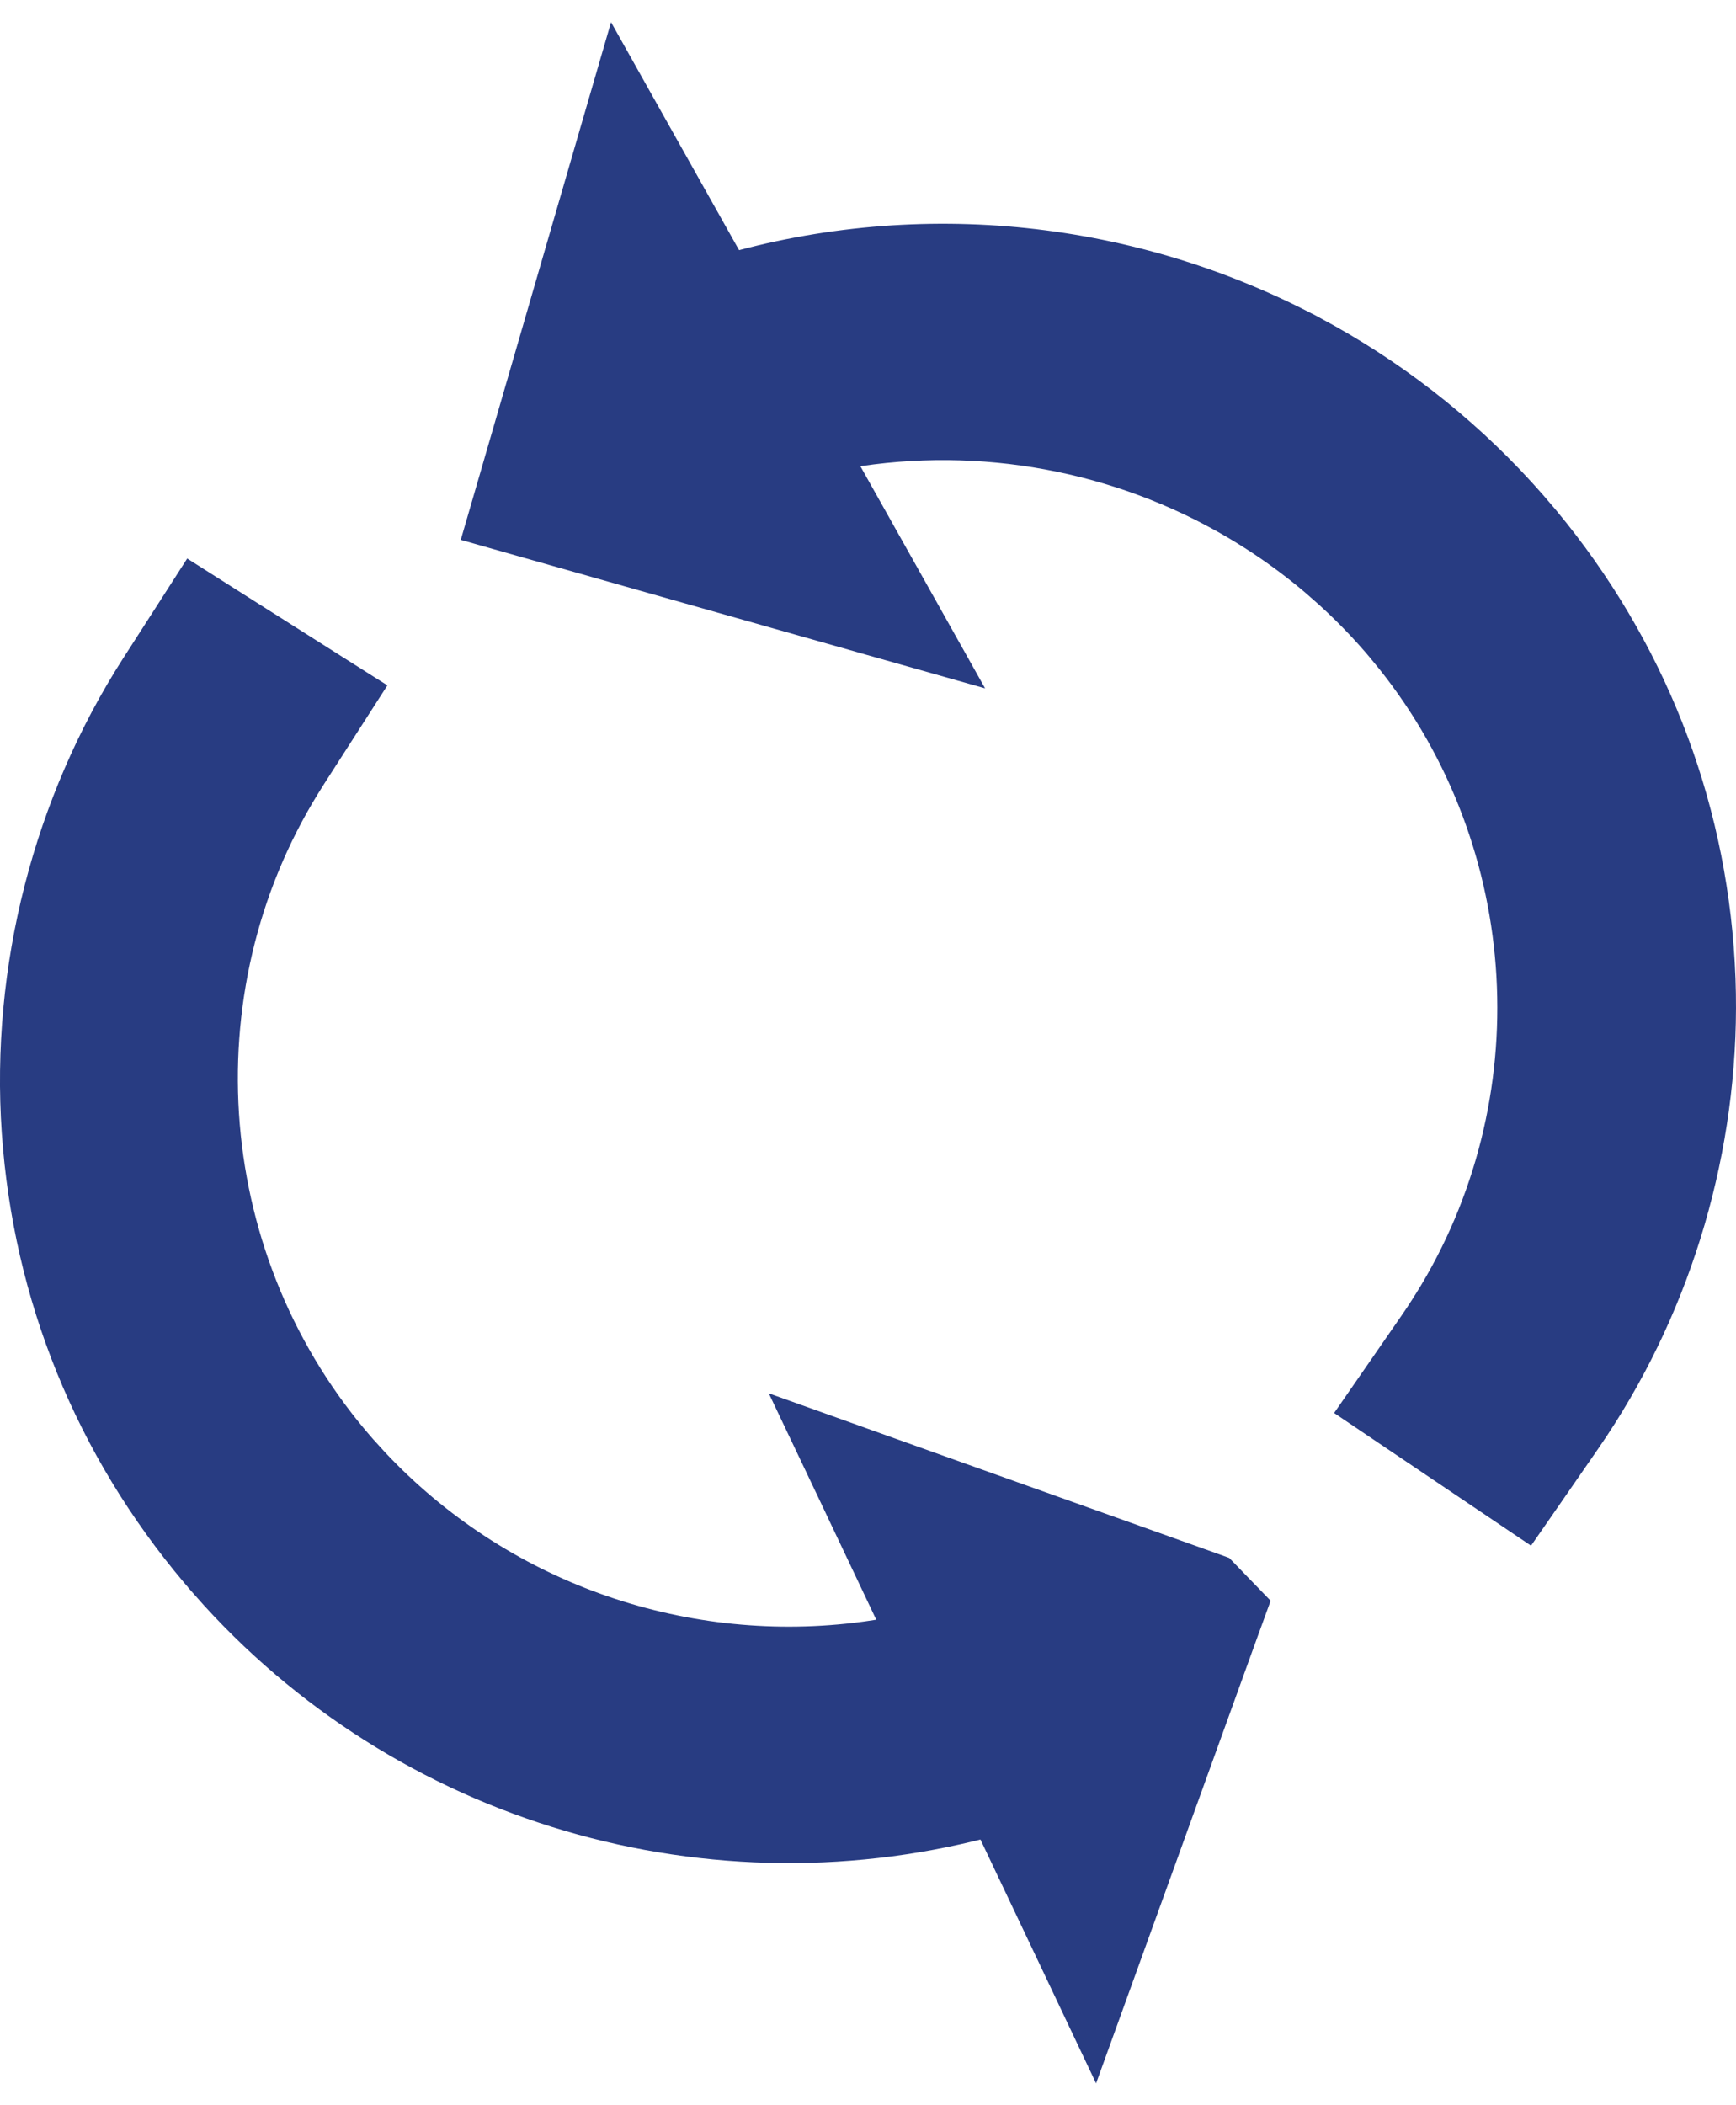
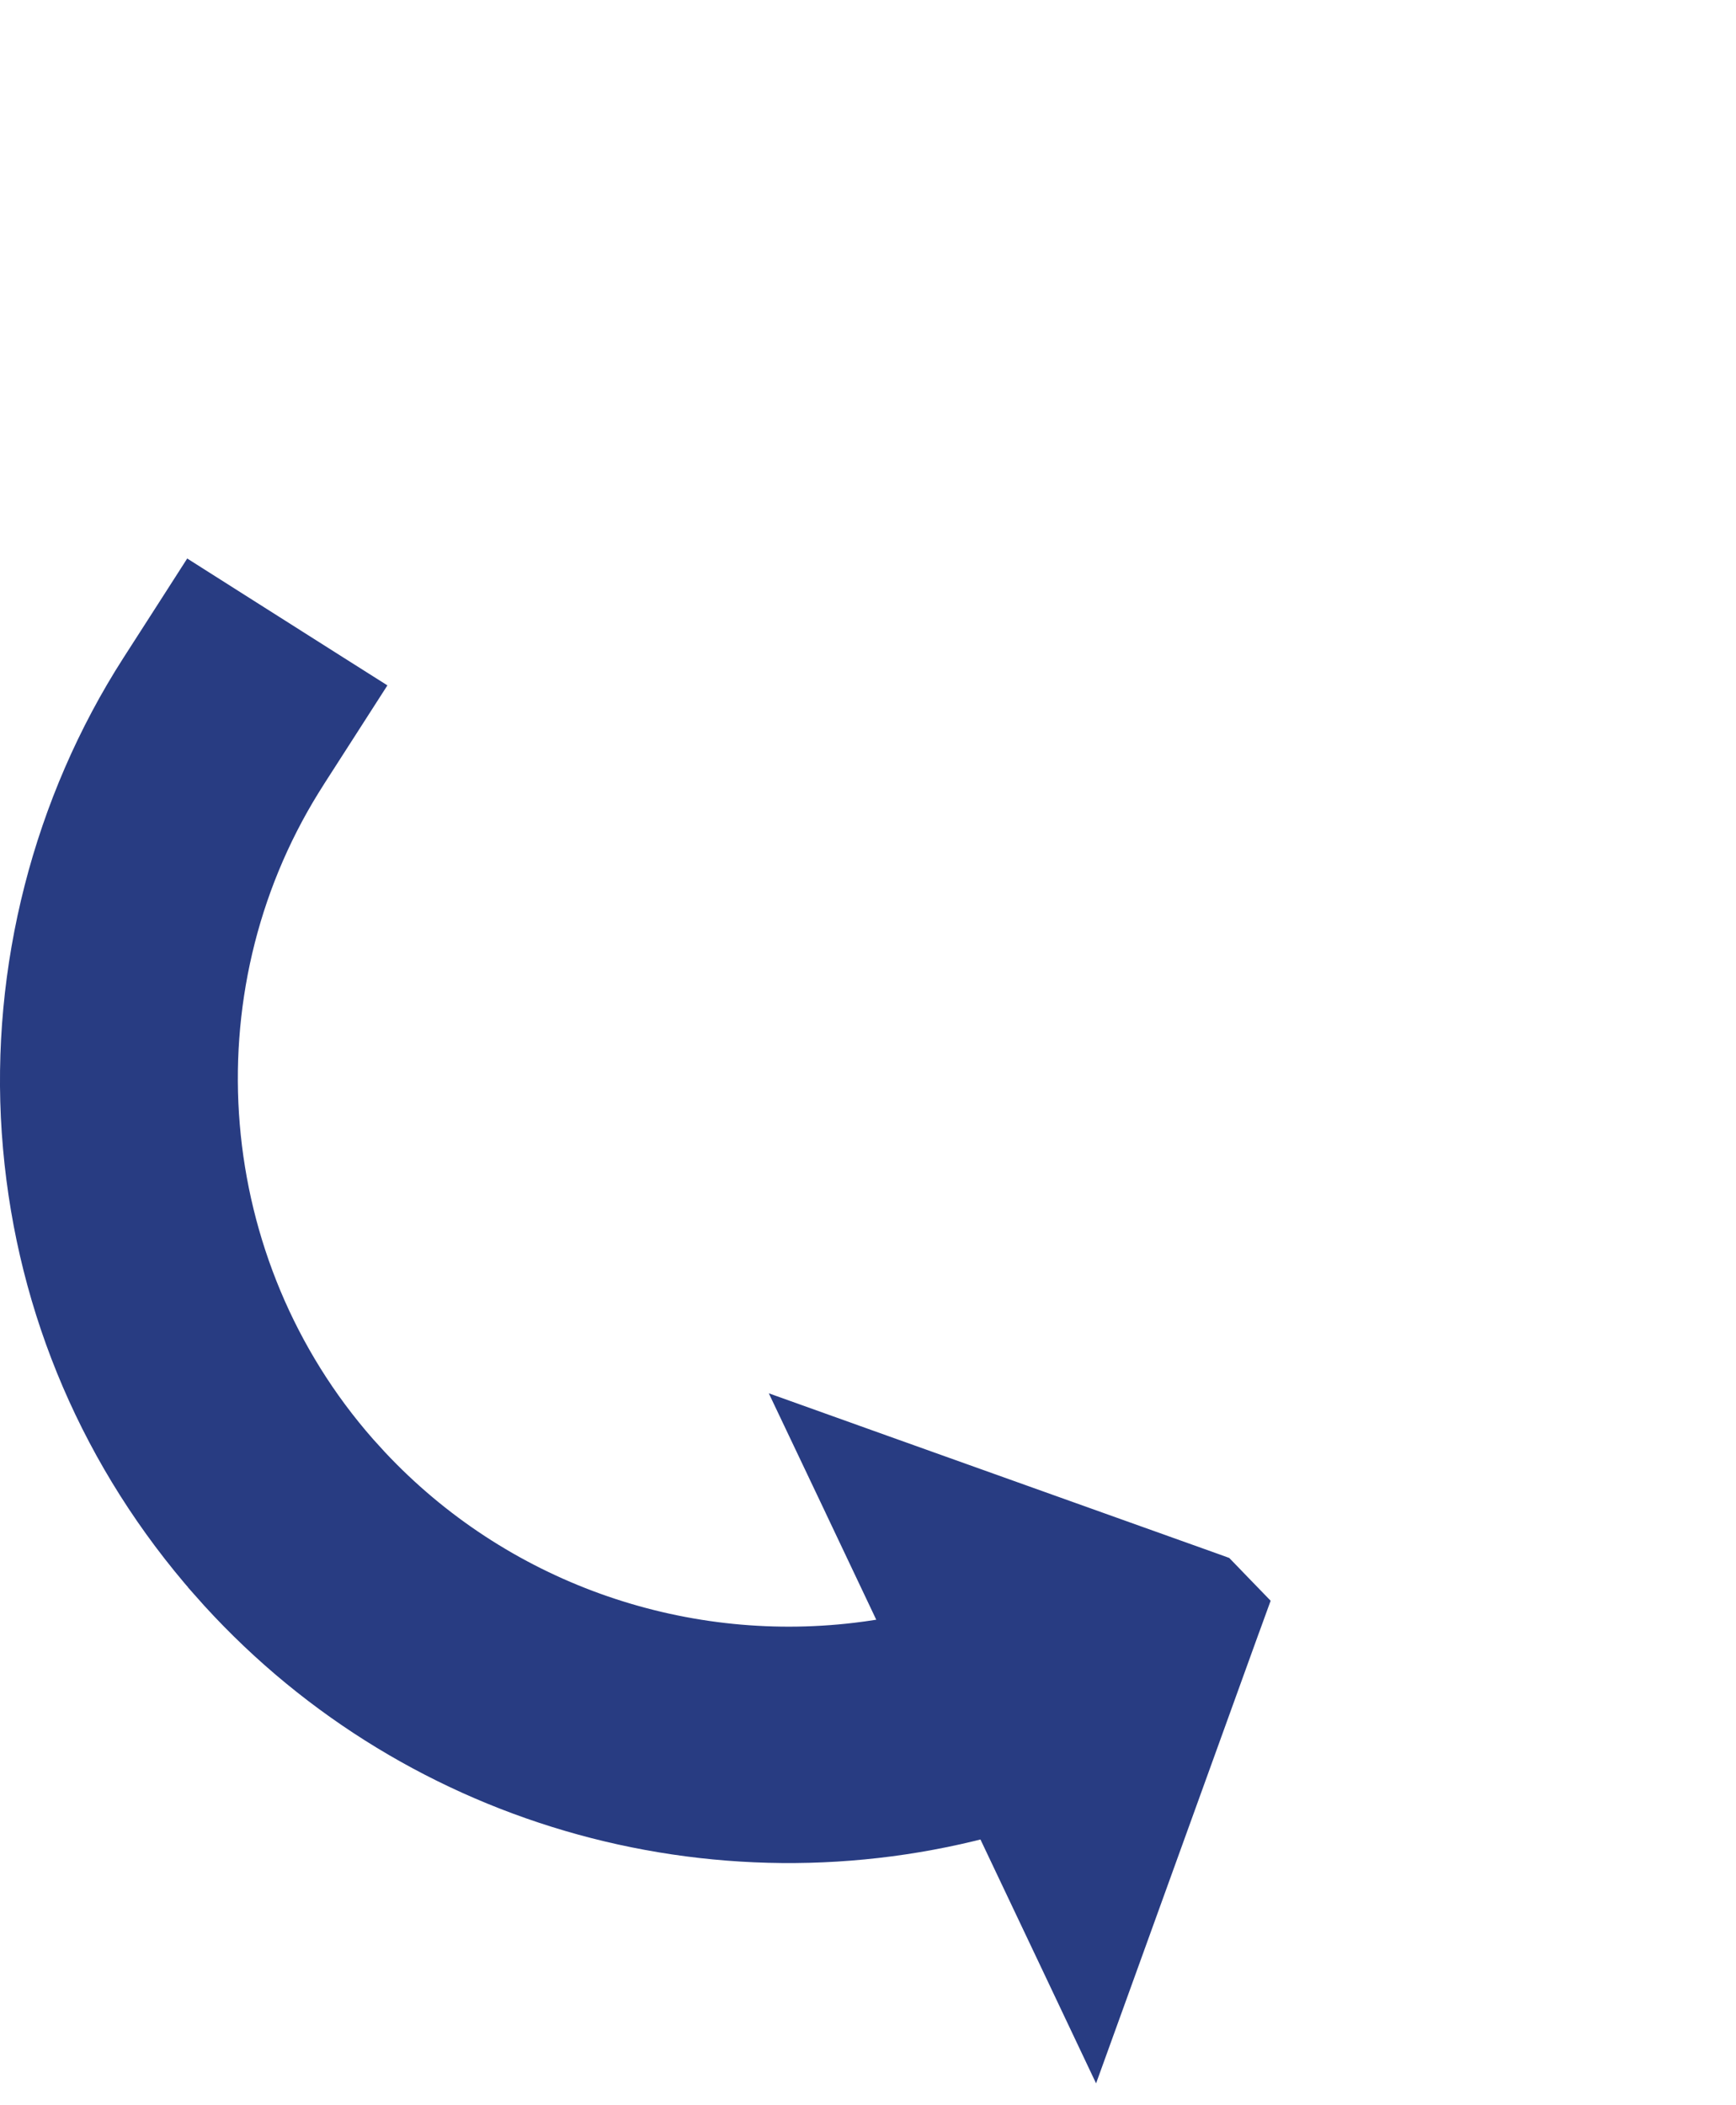
<svg xmlns="http://www.w3.org/2000/svg" width="66" height="80" viewBox="0 0 66 80" fill="none">
  <path d="M8.261 23.133L12.492 25.814L13.343 26.352L12.799 27.199L11.449 29.3L11.447 29.304C11.389 29.393 11.332 29.486 11.27 29.587L11.268 29.59C6.273 37.647 7.143 48.194 13.434 55.35L13.896 55.858C18.738 61.03 25.729 63.479 32.598 62.66L33.002 62.608C33.594 62.527 34.183 62.419 34.77 62.288L32.399 57.289V57.288L32.21 56.889L31.171 54.704L33.449 55.519L45.955 59.985L46.176 60.065L46.338 60.232L46.719 60.627L47.154 61.076L46.94 61.664L46.915 61.73L42.363 74.317L41.547 76.573L40.52 74.406L37.823 68.724C27.161 71.707 15.567 68.382 8.151 59.95V59.949C4.082 55.32 1.653 49.668 1.112 43.575L1.065 42.984C0.647 36.873 2.234 30.679 5.535 25.538L6.885 23.438L7.422 22.601L8.261 23.133Z" fill="#283C82" stroke="#283C82" stroke-width="2" />
-   <path d="M24.693 5.487L27.61 10.679C35.073 8.502 42.984 9.402 49.637 12.922H49.638L50.252 13.257C53.101 14.854 55.705 16.94 57.924 19.48L58.394 20.031L58.77 20.493C62.606 25.305 64.753 31.072 64.981 37.2L64.996 37.773C65.091 43.511 63.421 49.233 60.255 54.015L59.934 54.489L58.511 56.547L57.948 57.358L57.13 56.807L52.96 53.998L52.12 53.432L52.696 52.6L54.12 50.542L54.312 50.259C54.432 50.078 54.547 49.9 54.658 49.722L54.66 49.72L54.886 49.352C59.539 41.572 58.817 31.529 52.95 24.467V24.466C52.19 23.55 51.365 22.709 50.485 21.943V21.942C49.199 20.822 47.796 19.864 46.312 19.078V19.077C41.723 16.649 36.345 15.866 31.152 16.984L34.21 22.427L35.395 24.538L33.065 23.879L32.588 23.743L19.727 20.102L18.759 19.827L19.04 18.86L22.861 5.698L23.526 3.41L24.693 5.487Z" fill="#283C82" stroke="#283C82" stroke-width="2" />
</svg>